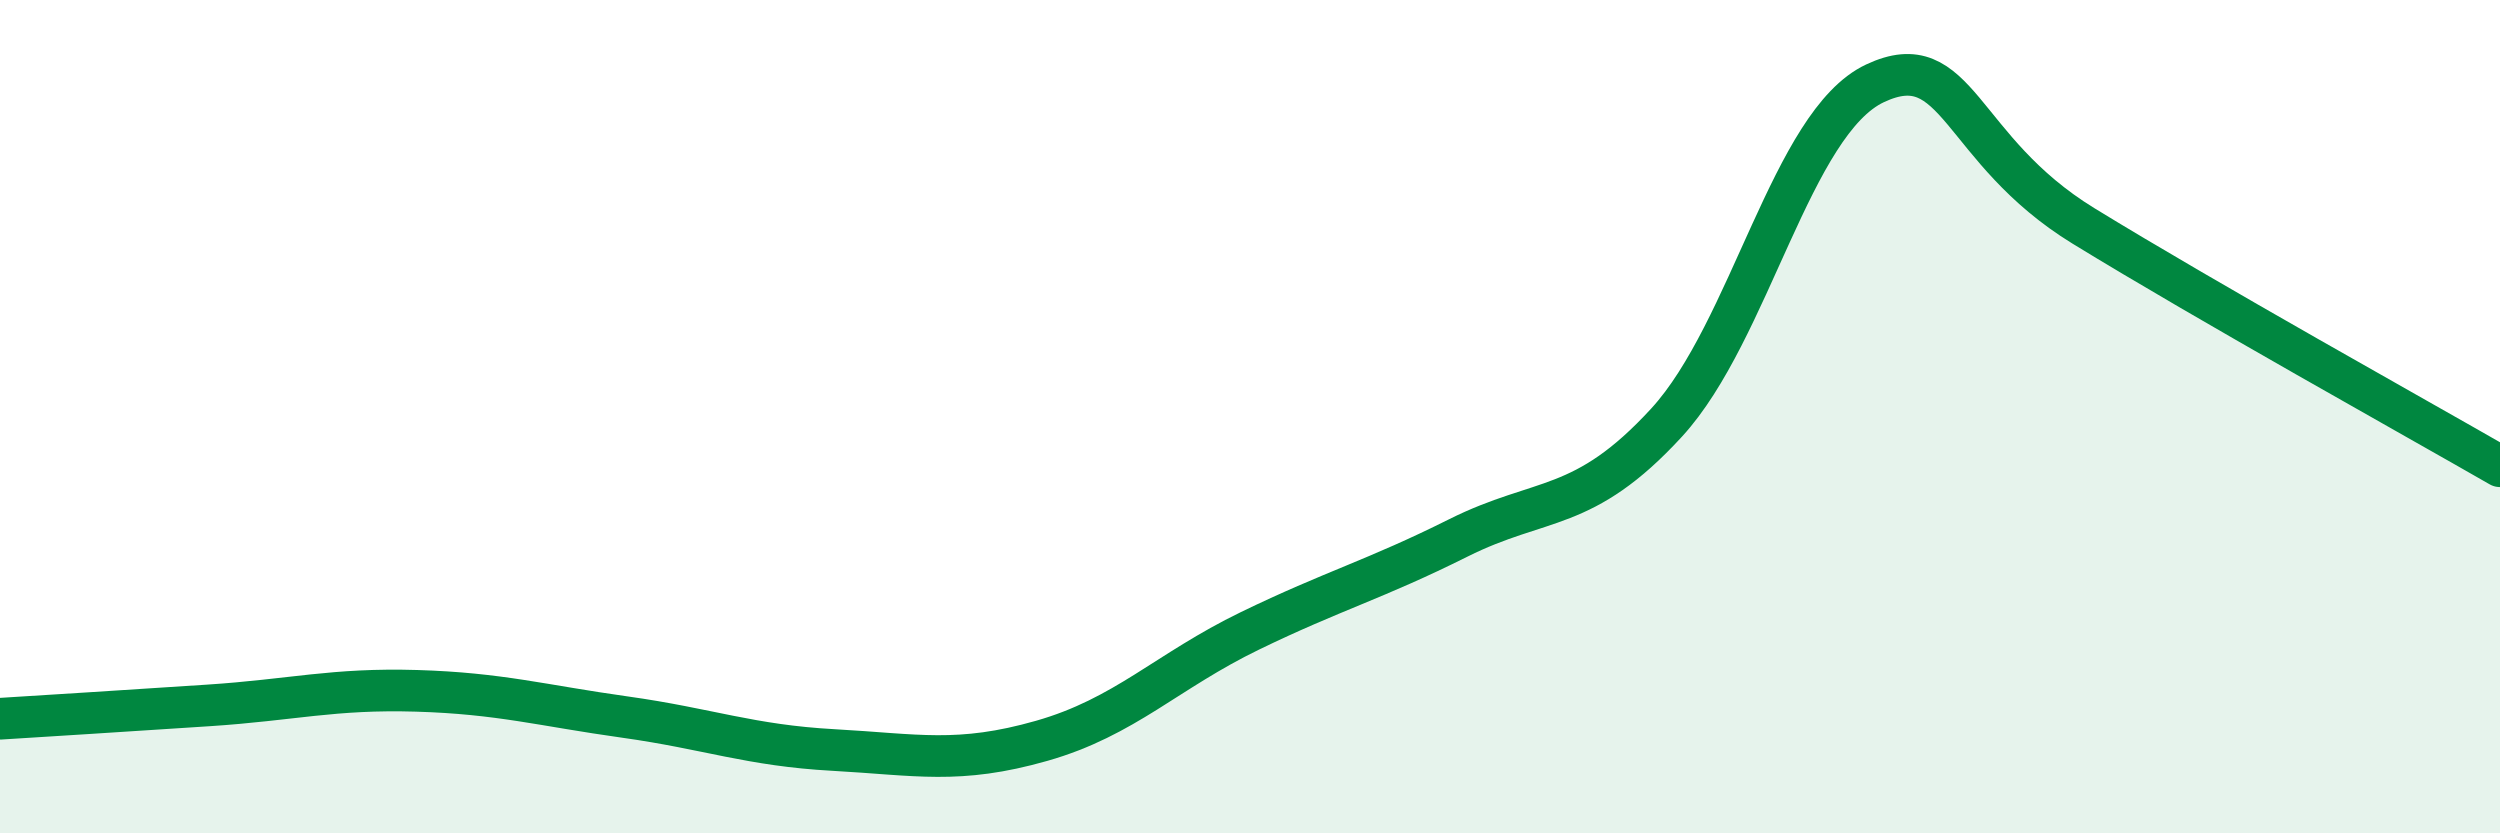
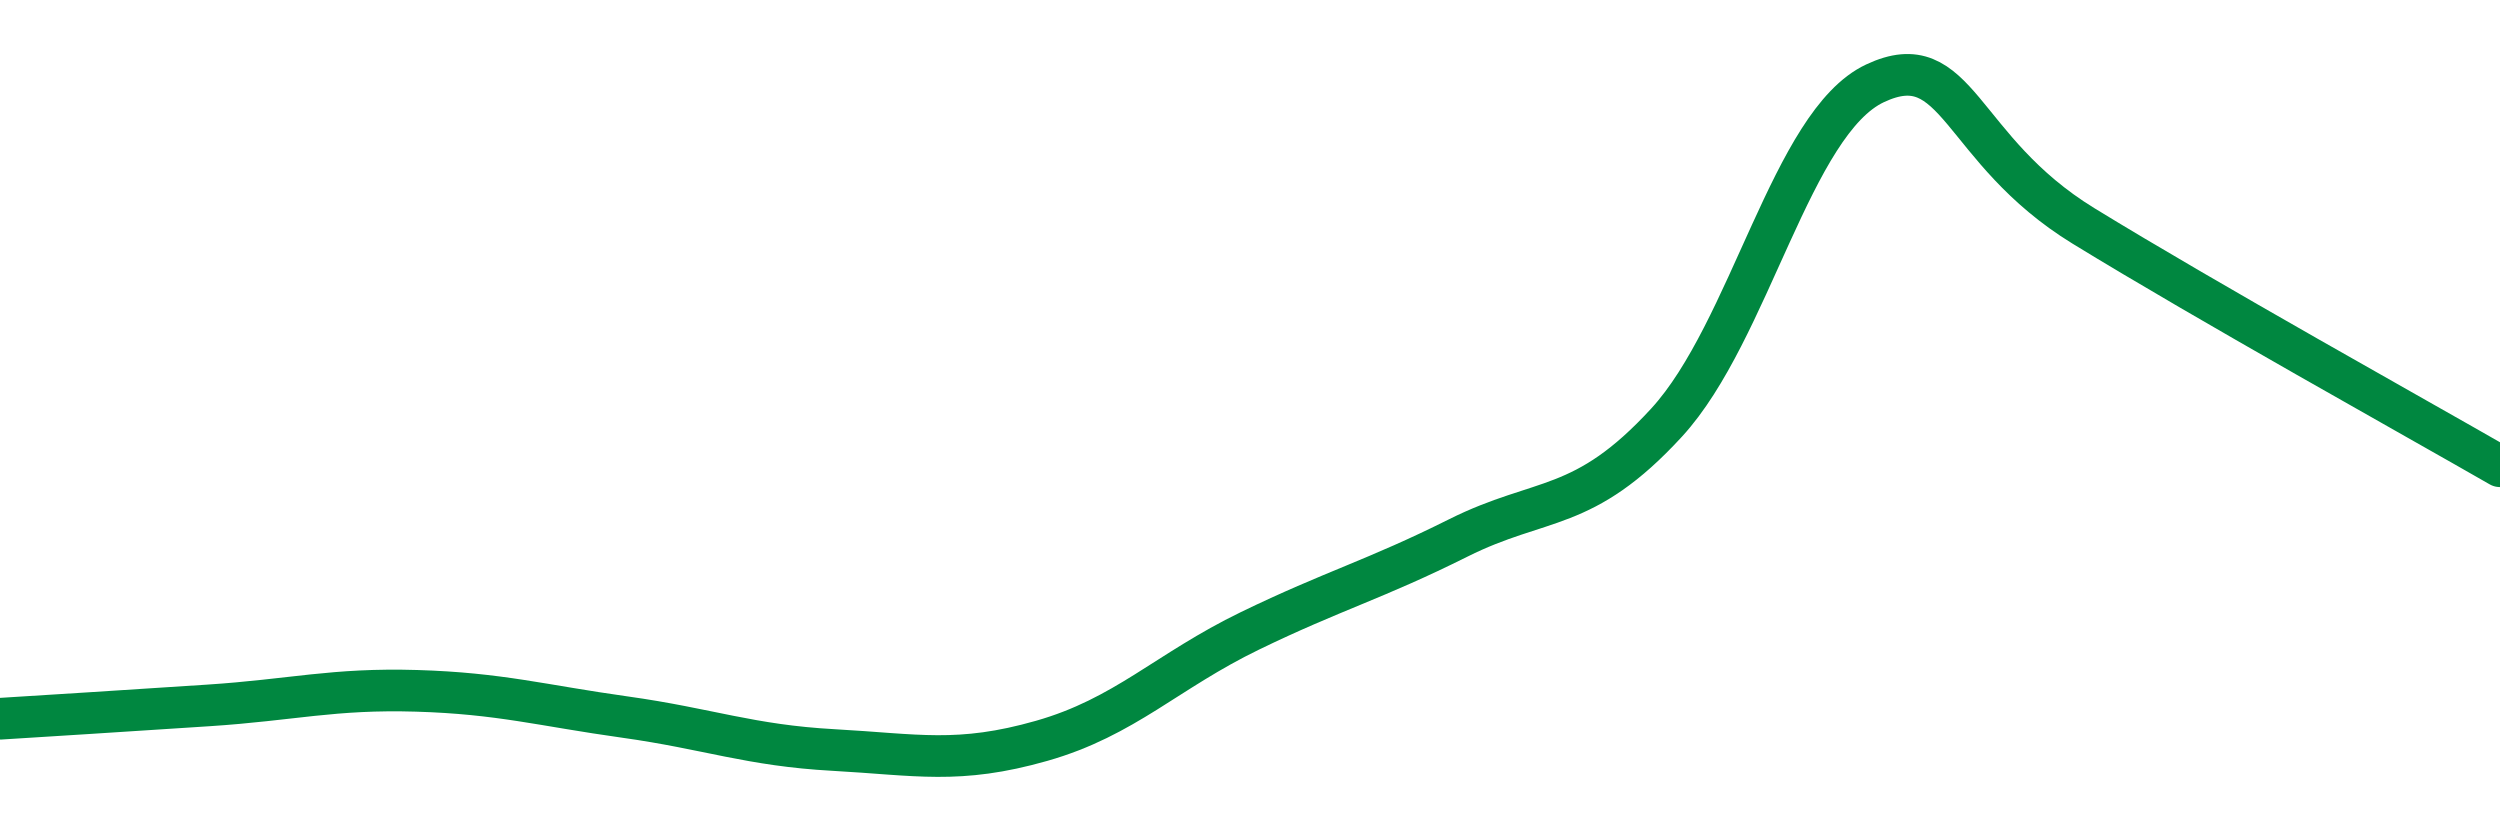
<svg xmlns="http://www.w3.org/2000/svg" width="60" height="20" viewBox="0 0 60 20">
-   <path d="M 0,17.25 C 1,17.19 3,17.06 5,16.93 C 7,16.8 8,16.52 10,16.58 C 12,16.64 13,16.93 15,17.21 C 17,17.49 18,17.89 20,18 C 22,18.11 23,18.35 25,17.78 C 27,17.21 28,16.11 30,15.14 C 32,14.17 33,13.91 35,12.91 C 37,11.91 38,12.32 40,10.14 C 42,7.96 43,2.94 45,2 C 47,1.06 47,3.58 50,5.42 C 53,7.26 58,10.04 60,11.19L60 20L0 20Z" fill="#008740" opacity="0.1" stroke-linecap="round" stroke-linejoin="round" />
  <path d="M 0,17.25 C 1,17.19 3,17.06 5,16.93 C 7,16.8 8,16.52 10,16.58 C 12,16.64 13,16.93 15,17.21 C 17,17.49 18,17.89 20,18 C 22,18.11 23,18.35 25,17.78 C 27,17.21 28,16.11 30,15.14 C 32,14.17 33,13.91 35,12.91 C 37,11.91 38,12.32 40,10.14 C 42,7.96 43,2.94 45,2 C 47,1.06 47,3.58 50,5.42 C 53,7.26 58,10.04 60,11.19" stroke="#008740" stroke-width="1" fill="none" stroke-linecap="round" stroke-linejoin="round" />
</svg>